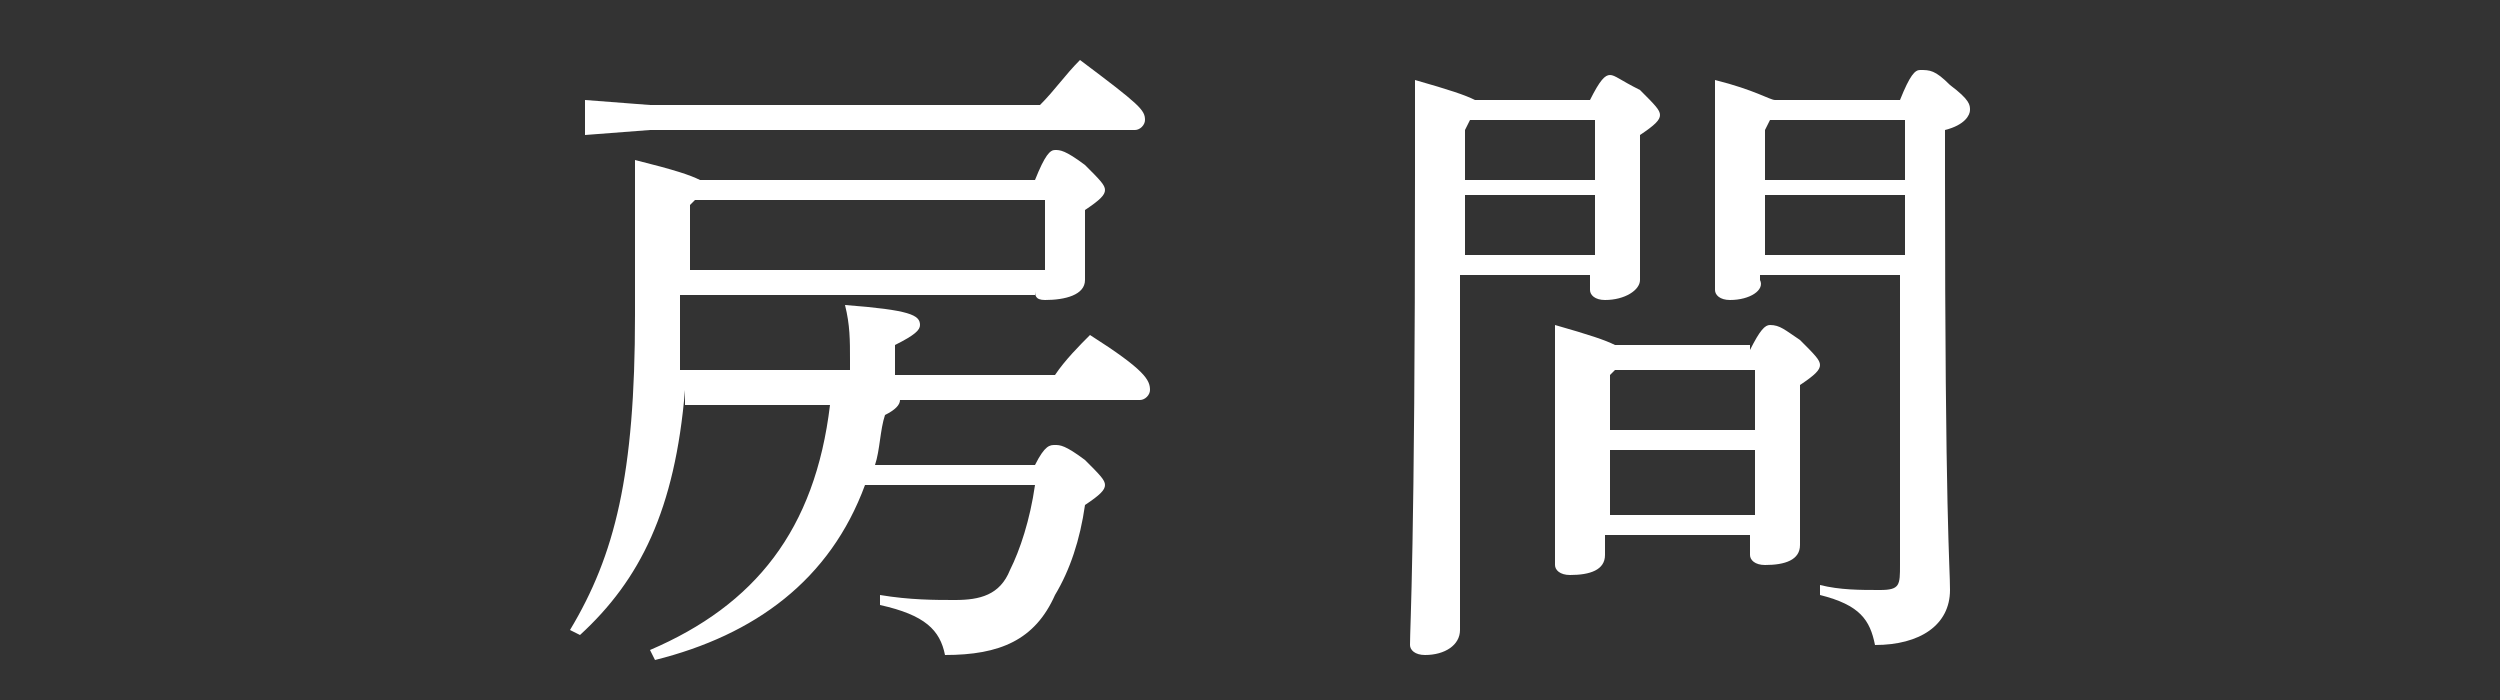
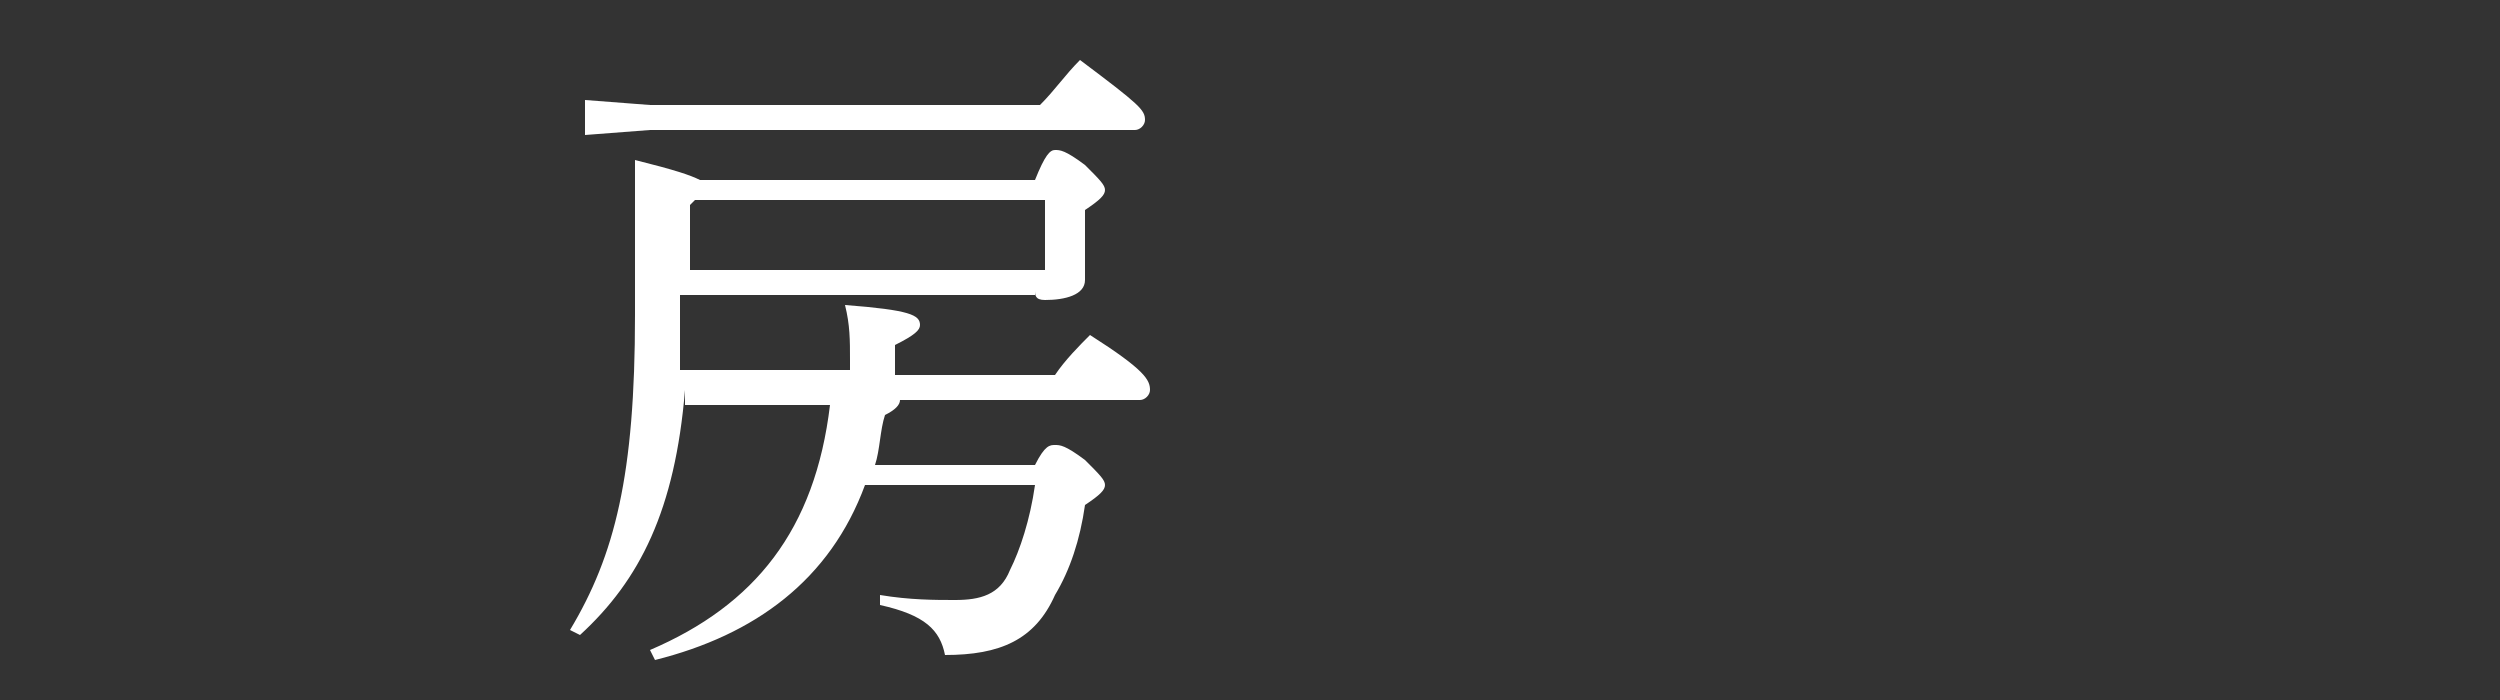
<svg xmlns="http://www.w3.org/2000/svg" version="1.1" id="レイヤー_1" x="0px" y="0px" viewBox="0 0 50 14" style="enable-background:new 0 0 50 14;" xml:space="preserve">
  <rect x="0" y="0" width="50" height="14" fill="#333333" stroke="none" />
  <style type="text/css">
	.st0{fill:#FFFFFF;}
</style>
  <g>
    <path class="st0" d="M13.7,7.8c-0.2,2.4-0.9,3.8-2.1,4.9l-0.2-0.1c0.9-1.5,1.3-3.1,1.3-6.3c0-2.1,0-2.6,0-3.1   c0.8,0.2,1.1,0.3,1.3,0.4h6.7c0.2-0.5,0.3-0.6,0.4-0.6c0.1,0,0.2,0,0.6,0.3c0.3,0.3,0.4,0.4,0.4,0.5c0,0.1-0.1,0.2-0.4,0.4v0.3   c0,0.6,0,0.9,0,1.1c0,0.3-0.4,0.4-0.8,0.4c-0.2,0-0.2-0.1-0.2-0.2V5.9h-7.1v0.5c0,0.4,0,0.7,0,1H17V7.2c0-0.4,0-0.7-0.1-1.1   c1.3,0.1,1.5,0.2,1.5,0.4c0,0.1-0.1,0.2-0.5,0.4v0.6h3.2c0.2-0.3,0.5-0.6,0.7-0.8c1.1,0.7,1.2,0.9,1.2,1.1c0,0.1-0.1,0.2-0.2,0.2   h-4.8c0,0.1-0.1,0.2-0.3,0.3c-0.1,0.3-0.1,0.7-0.2,1h3.2c0.2-0.4,0.3-0.4,0.4-0.4c0.1,0,0.2,0,0.6,0.3c0.3,0.3,0.4,0.4,0.4,0.5   c0,0.1-0.1,0.2-0.4,0.4c-0.1,0.7-0.3,1.3-0.6,1.8c-0.4,0.9-1.1,1.2-2.2,1.2c-0.1-0.5-0.4-0.8-1.3-1l0-0.2c0.6,0.1,1.1,0.1,1.5,0.1   c0.5,0,0.9-0.1,1.1-0.6c0.2-0.4,0.4-1,0.5-1.7h-3.4c-0.7,1.9-2.2,3-4.2,3.5l-0.1-0.2c2.1-0.9,3.3-2.4,3.6-4.9H13.7z M20.8,2.1   c0.3-0.3,0.5-0.6,0.8-0.9c1.2,0.9,1.3,1,1.3,1.2c0,0.1-0.1,0.2-0.2,0.2H13l-1.3,0.1V2L13,2.1H20.8z M20.8,4h-6.9l-0.1,0.1v1.3h7.1   V4z" />
-     <path class="st0" d="M31.8,2c0.2-0.4,0.3-0.5,0.4-0.5c0.1,0,0.2,0.1,0.6,0.3c0.3,0.3,0.4,0.4,0.4,0.5s-0.1,0.2-0.4,0.4v0.8   c0,1.2,0,1.7,0,2.1c0,0.2-0.3,0.4-0.7,0.4c-0.2,0-0.3-0.1-0.3-0.2V5.5h-2.6v7.1c0,0.3-0.3,0.5-0.7,0.5c-0.2,0-0.3-0.1-0.3-0.2   c0-0.4,0.1-1.9,0.1-9.4c0-0.9,0-1.3,0-1.9C29,1.8,29.3,1.9,29.5,2H31.8z M29.4,2.4l-0.1,0.2v1h2.6V2.4H29.4z M29.3,3.9v1.2h2.6V3.9   H29.3z M35,7c0.2-0.4,0.3-0.5,0.4-0.5c0.2,0,0.3,0.1,0.6,0.3c0.3,0.3,0.4,0.4,0.4,0.5c0,0.1-0.1,0.2-0.4,0.4v0.7c0,1.5,0,2.2,0,2.5   c0,0.3-0.3,0.4-0.7,0.4c-0.2,0-0.3-0.1-0.3-0.2v-0.4h-2.9v0.4c0,0.3-0.3,0.4-0.7,0.4c-0.2,0-0.3-0.1-0.3-0.2c0-0.3,0-1,0-2.9   c0-1.1,0-1.4,0-1.9c0.7,0.2,1,0.3,1.2,0.4H35z M35.1,7.4h-2.8l-0.1,0.1v1.1h2.9V7.4z M35.1,9h-2.9v1.3h2.9V9z M38,2   c0.2-0.5,0.3-0.6,0.4-0.6c0.2,0,0.3,0,0.6,0.3c0.4,0.3,0.4,0.4,0.4,0.5c0,0.1-0.1,0.3-0.5,0.4v0.9c0,6.9,0.1,7.8,0.1,8.3   c0,0.7-0.6,1.1-1.5,1.1c-0.1-0.5-0.3-0.8-1.1-1l0-0.2c0.4,0.1,0.8,0.1,1.2,0.1c0.4,0,0.4-0.1,0.4-0.5V5.5h-2.8v0.1   C35.3,5.8,35,6,34.6,6c-0.2,0-0.3-0.1-0.3-0.2c0-0.3,0-1,0-2.5c0-0.8,0-1.1,0-1.7c0.8,0.2,1.1,0.4,1.2,0.4H38z M35.4,2.4l-0.1,0.2   v1h2.8V2.4H35.4z M35.3,3.9v1.2h2.8V3.9H35.3z" />
  </g>
</svg>